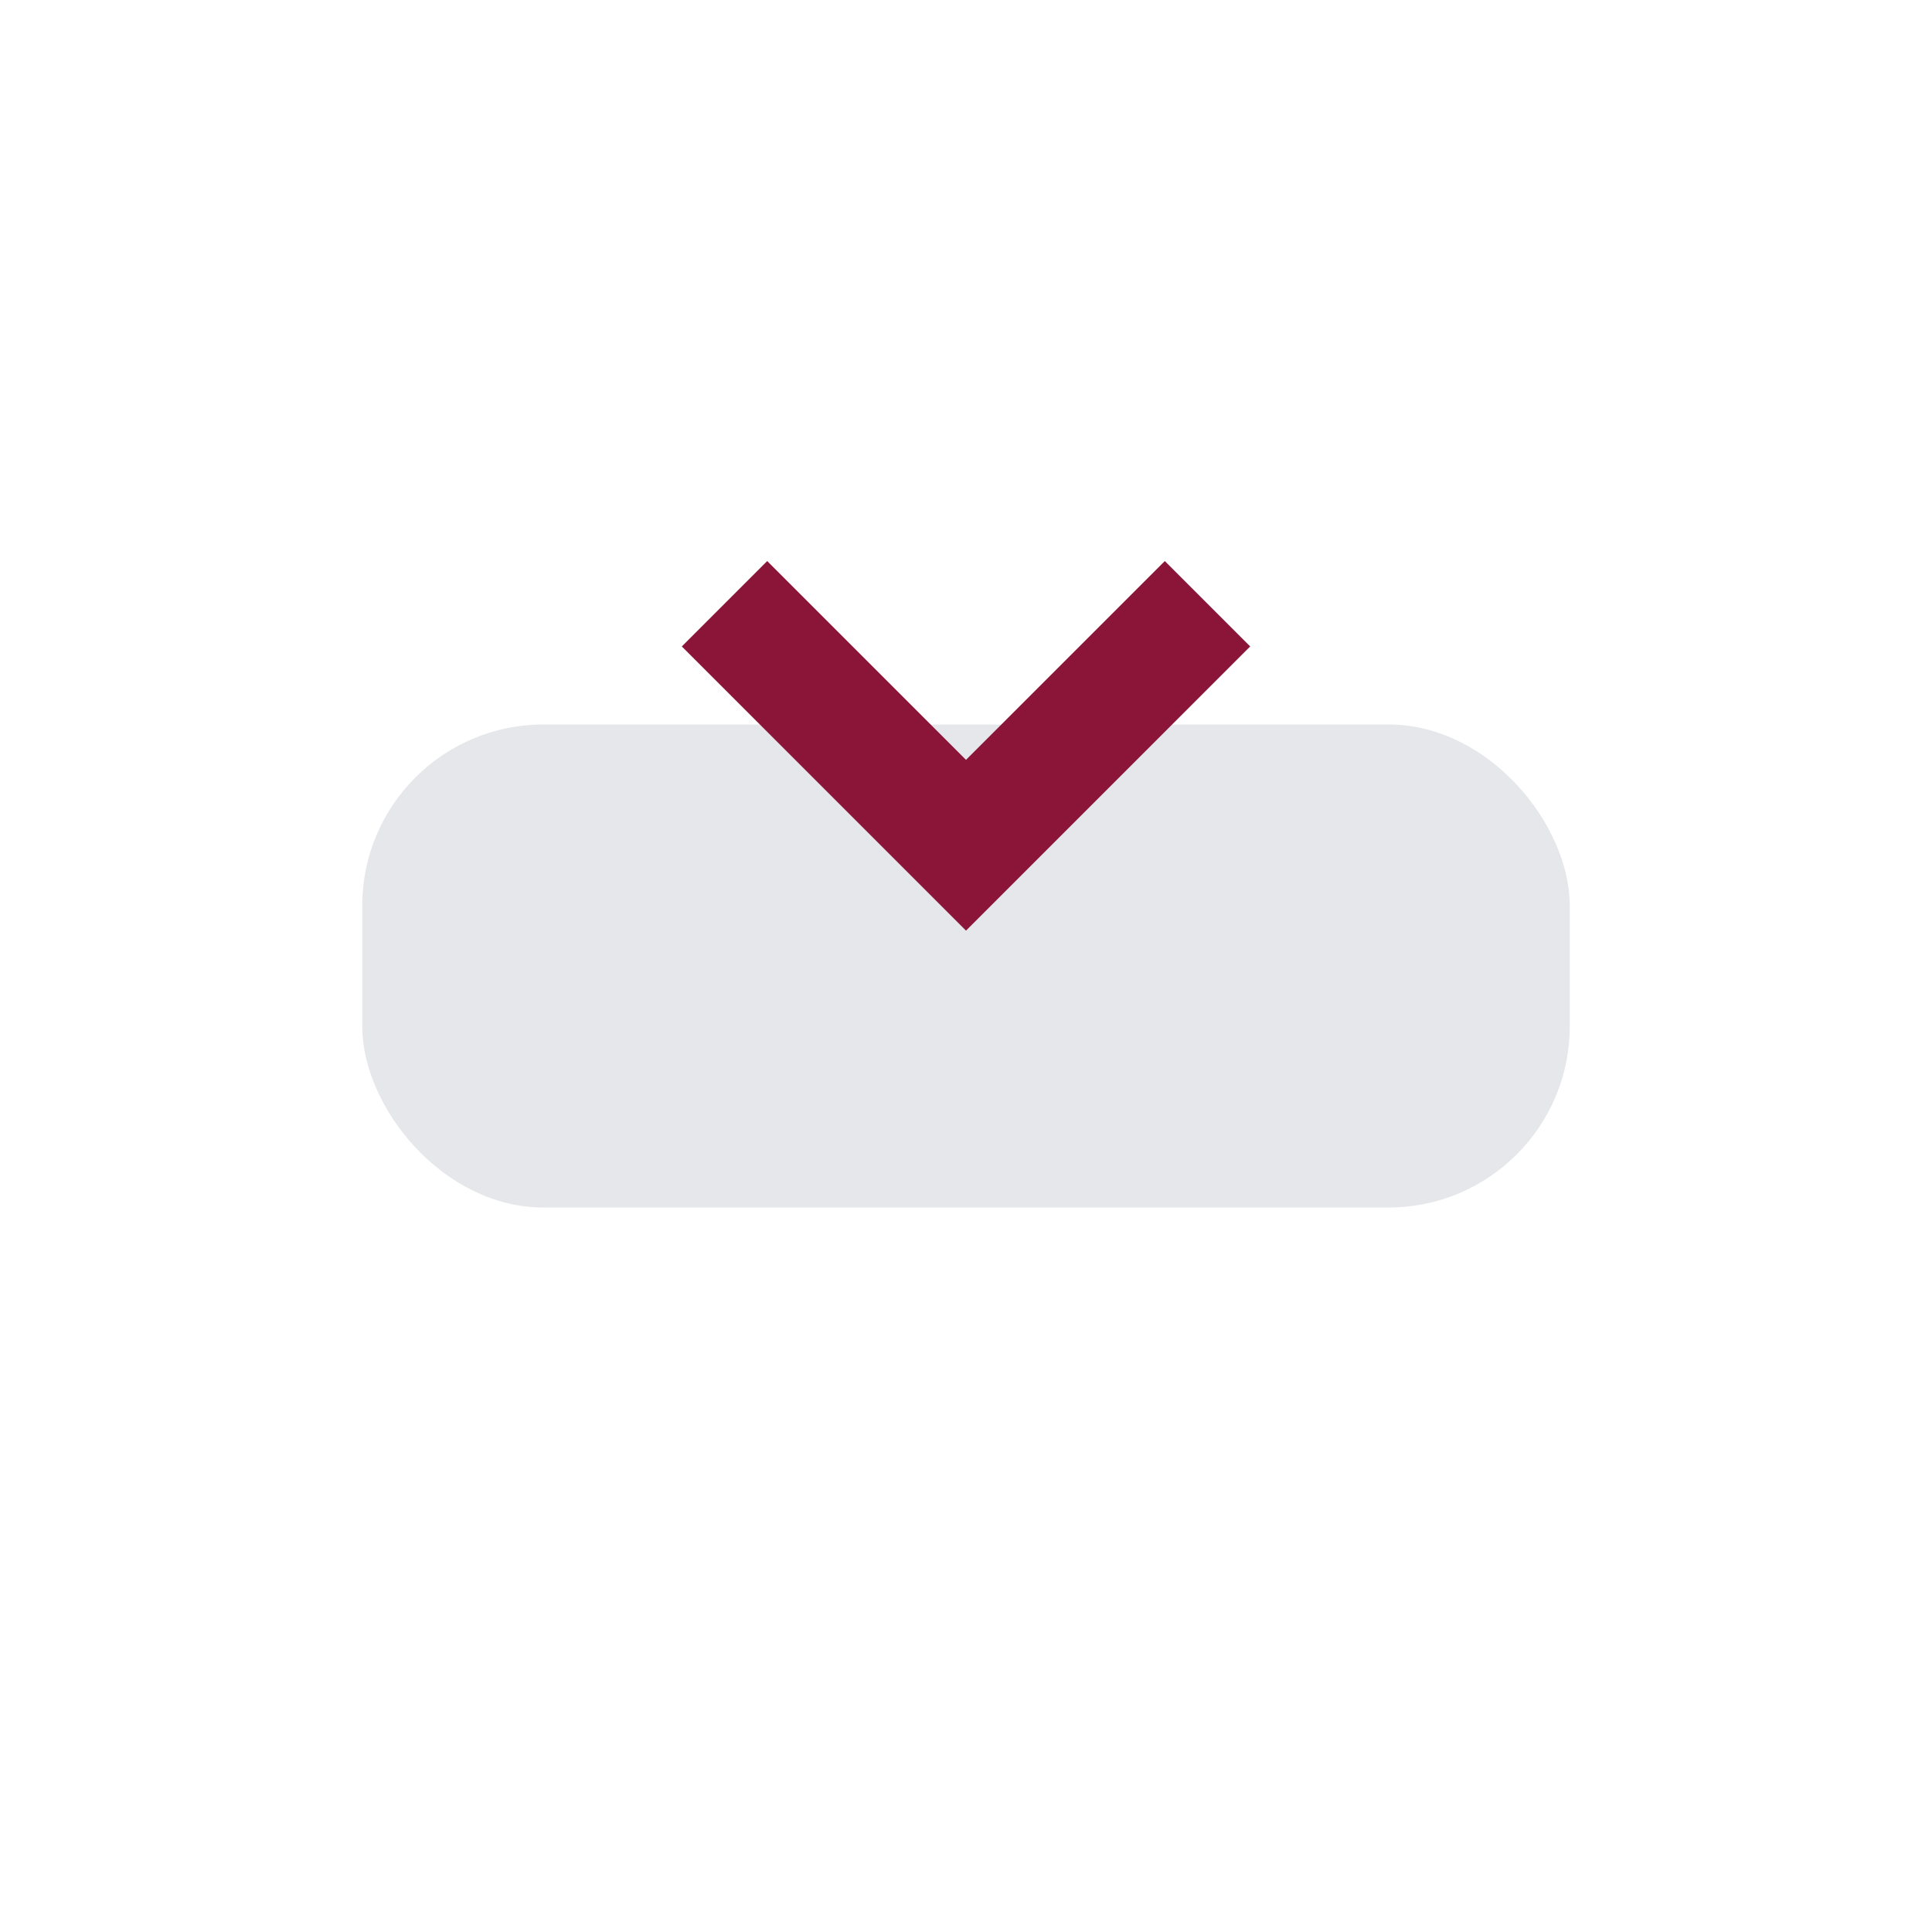
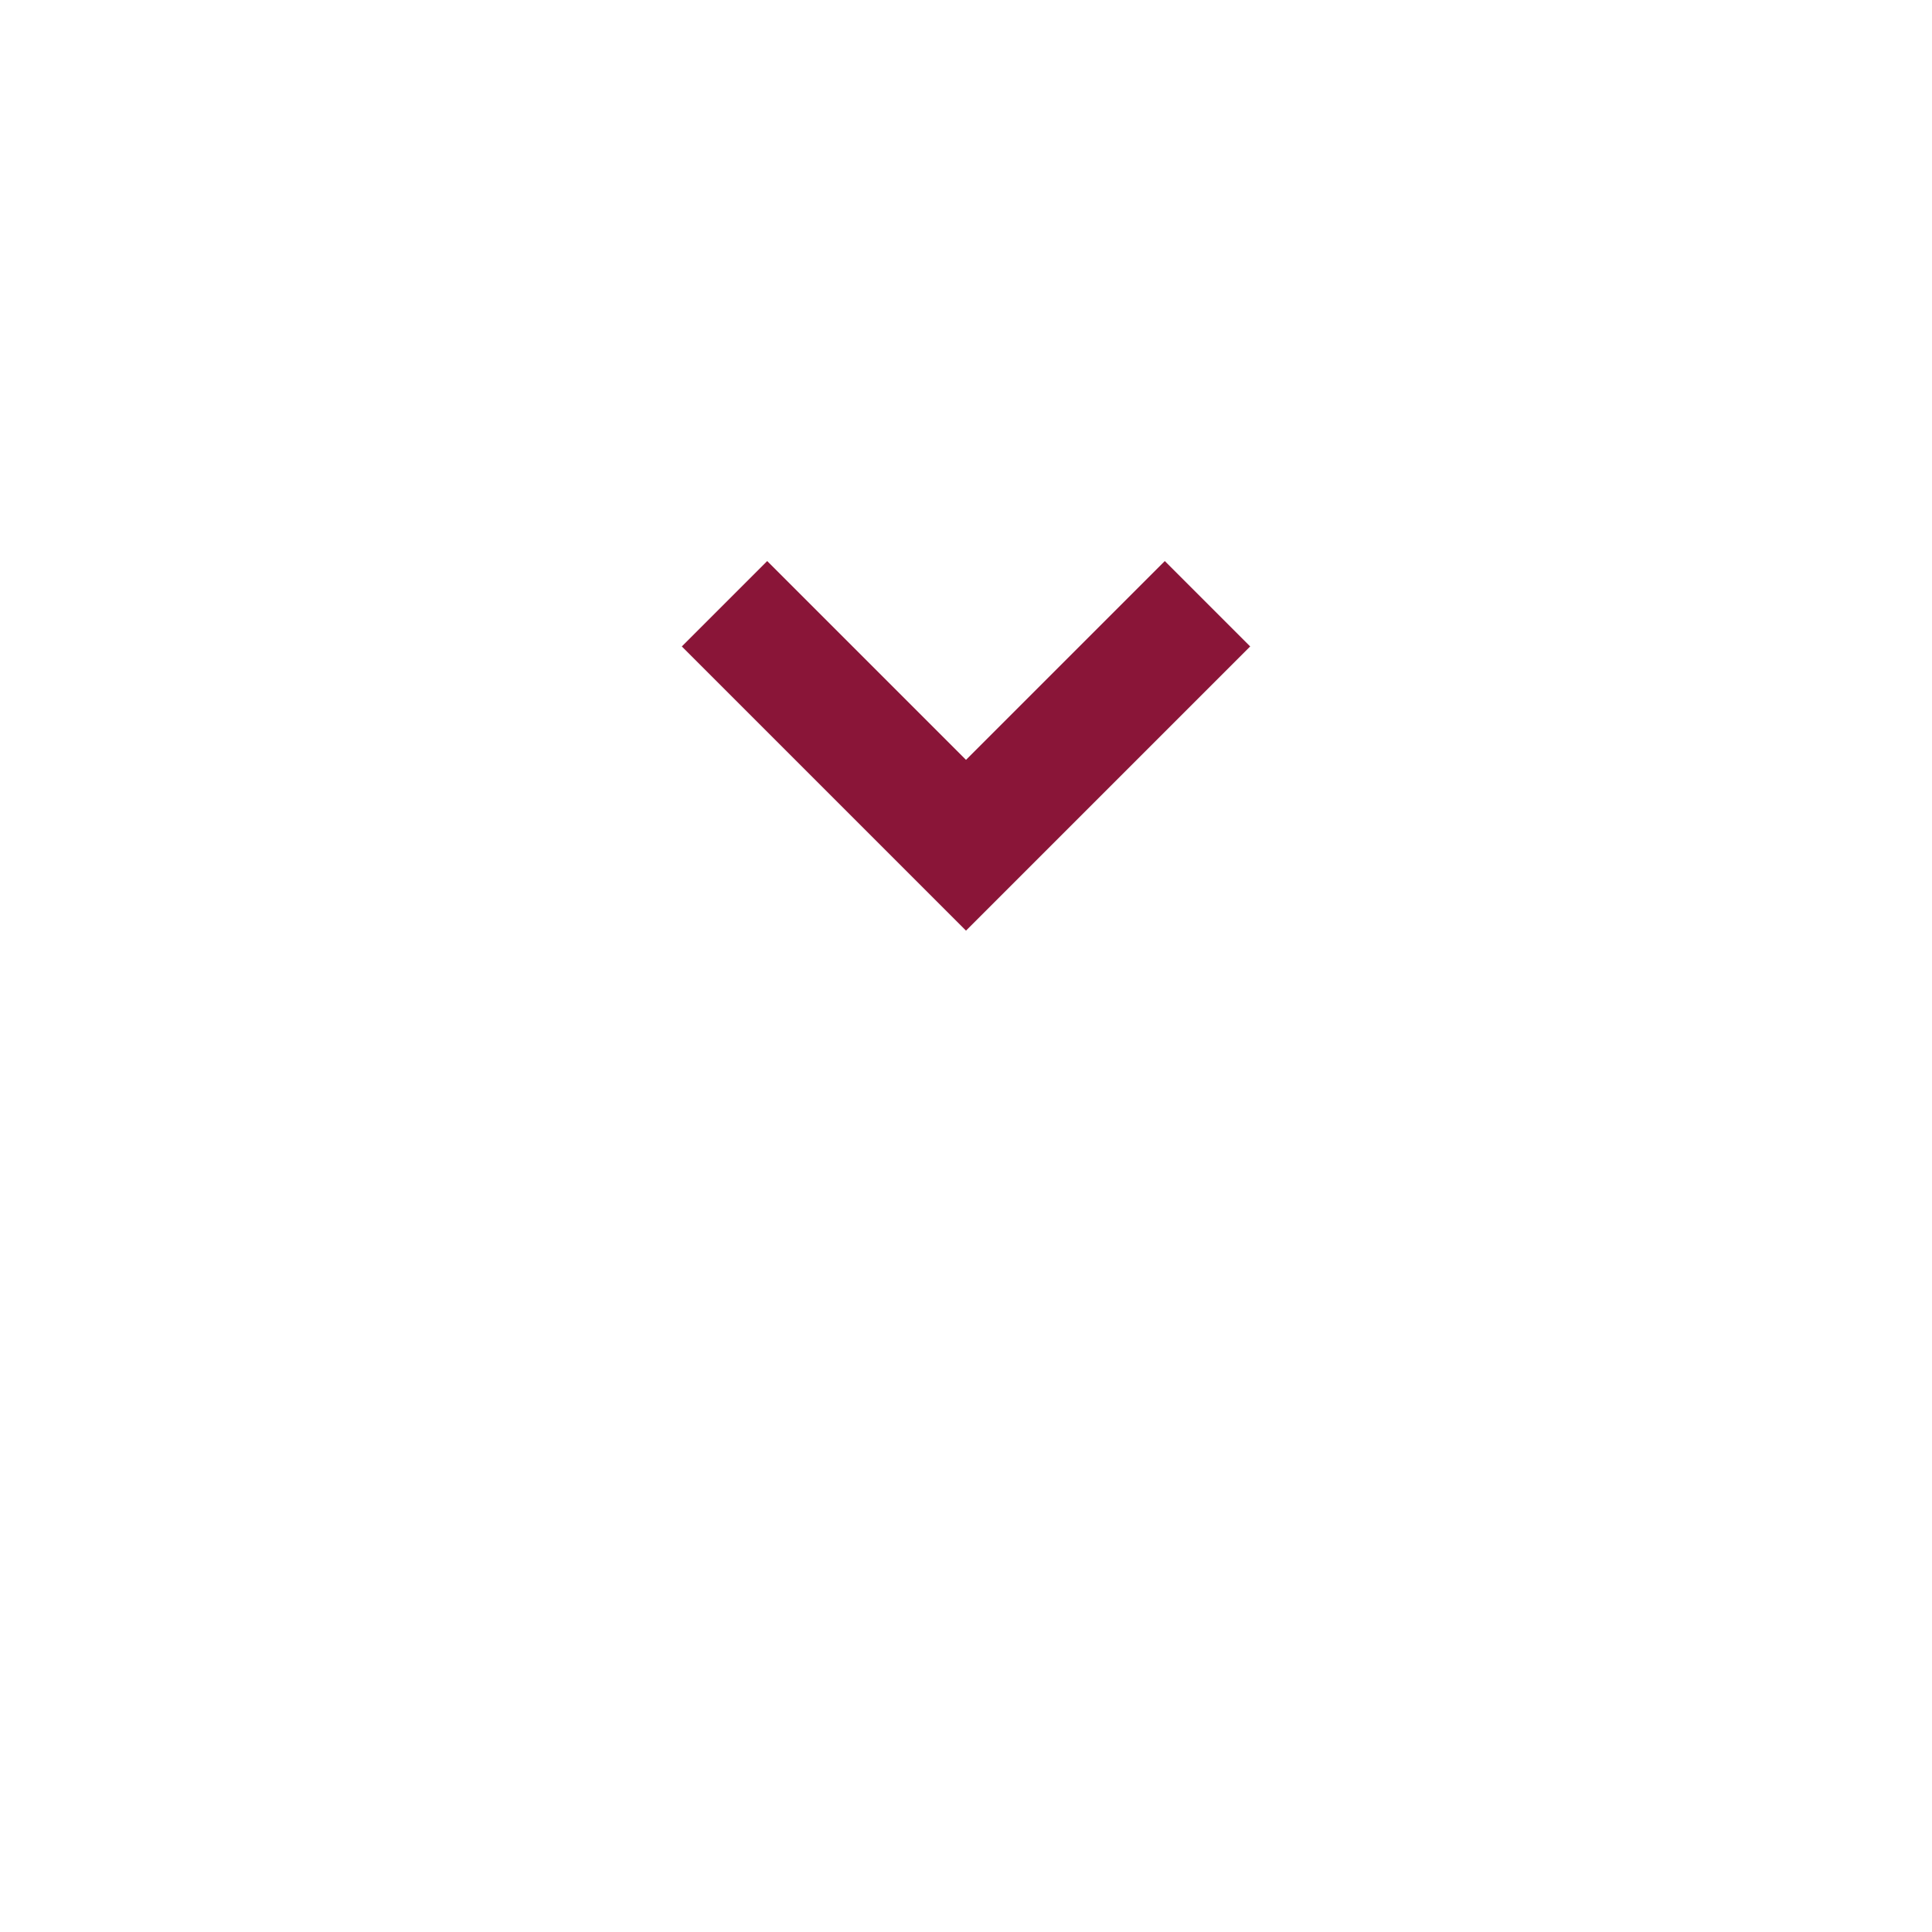
<svg xmlns="http://www.w3.org/2000/svg" width="32" height="32" viewBox="0 0 32 32">
-   <rect x="6" y="12" width="20" height="8" rx="3" fill="#e5e7ea" />
  <path d="M12 10l4 4 4-4" fill="none" stroke="#8a1538" stroke-width="2" />
</svg>